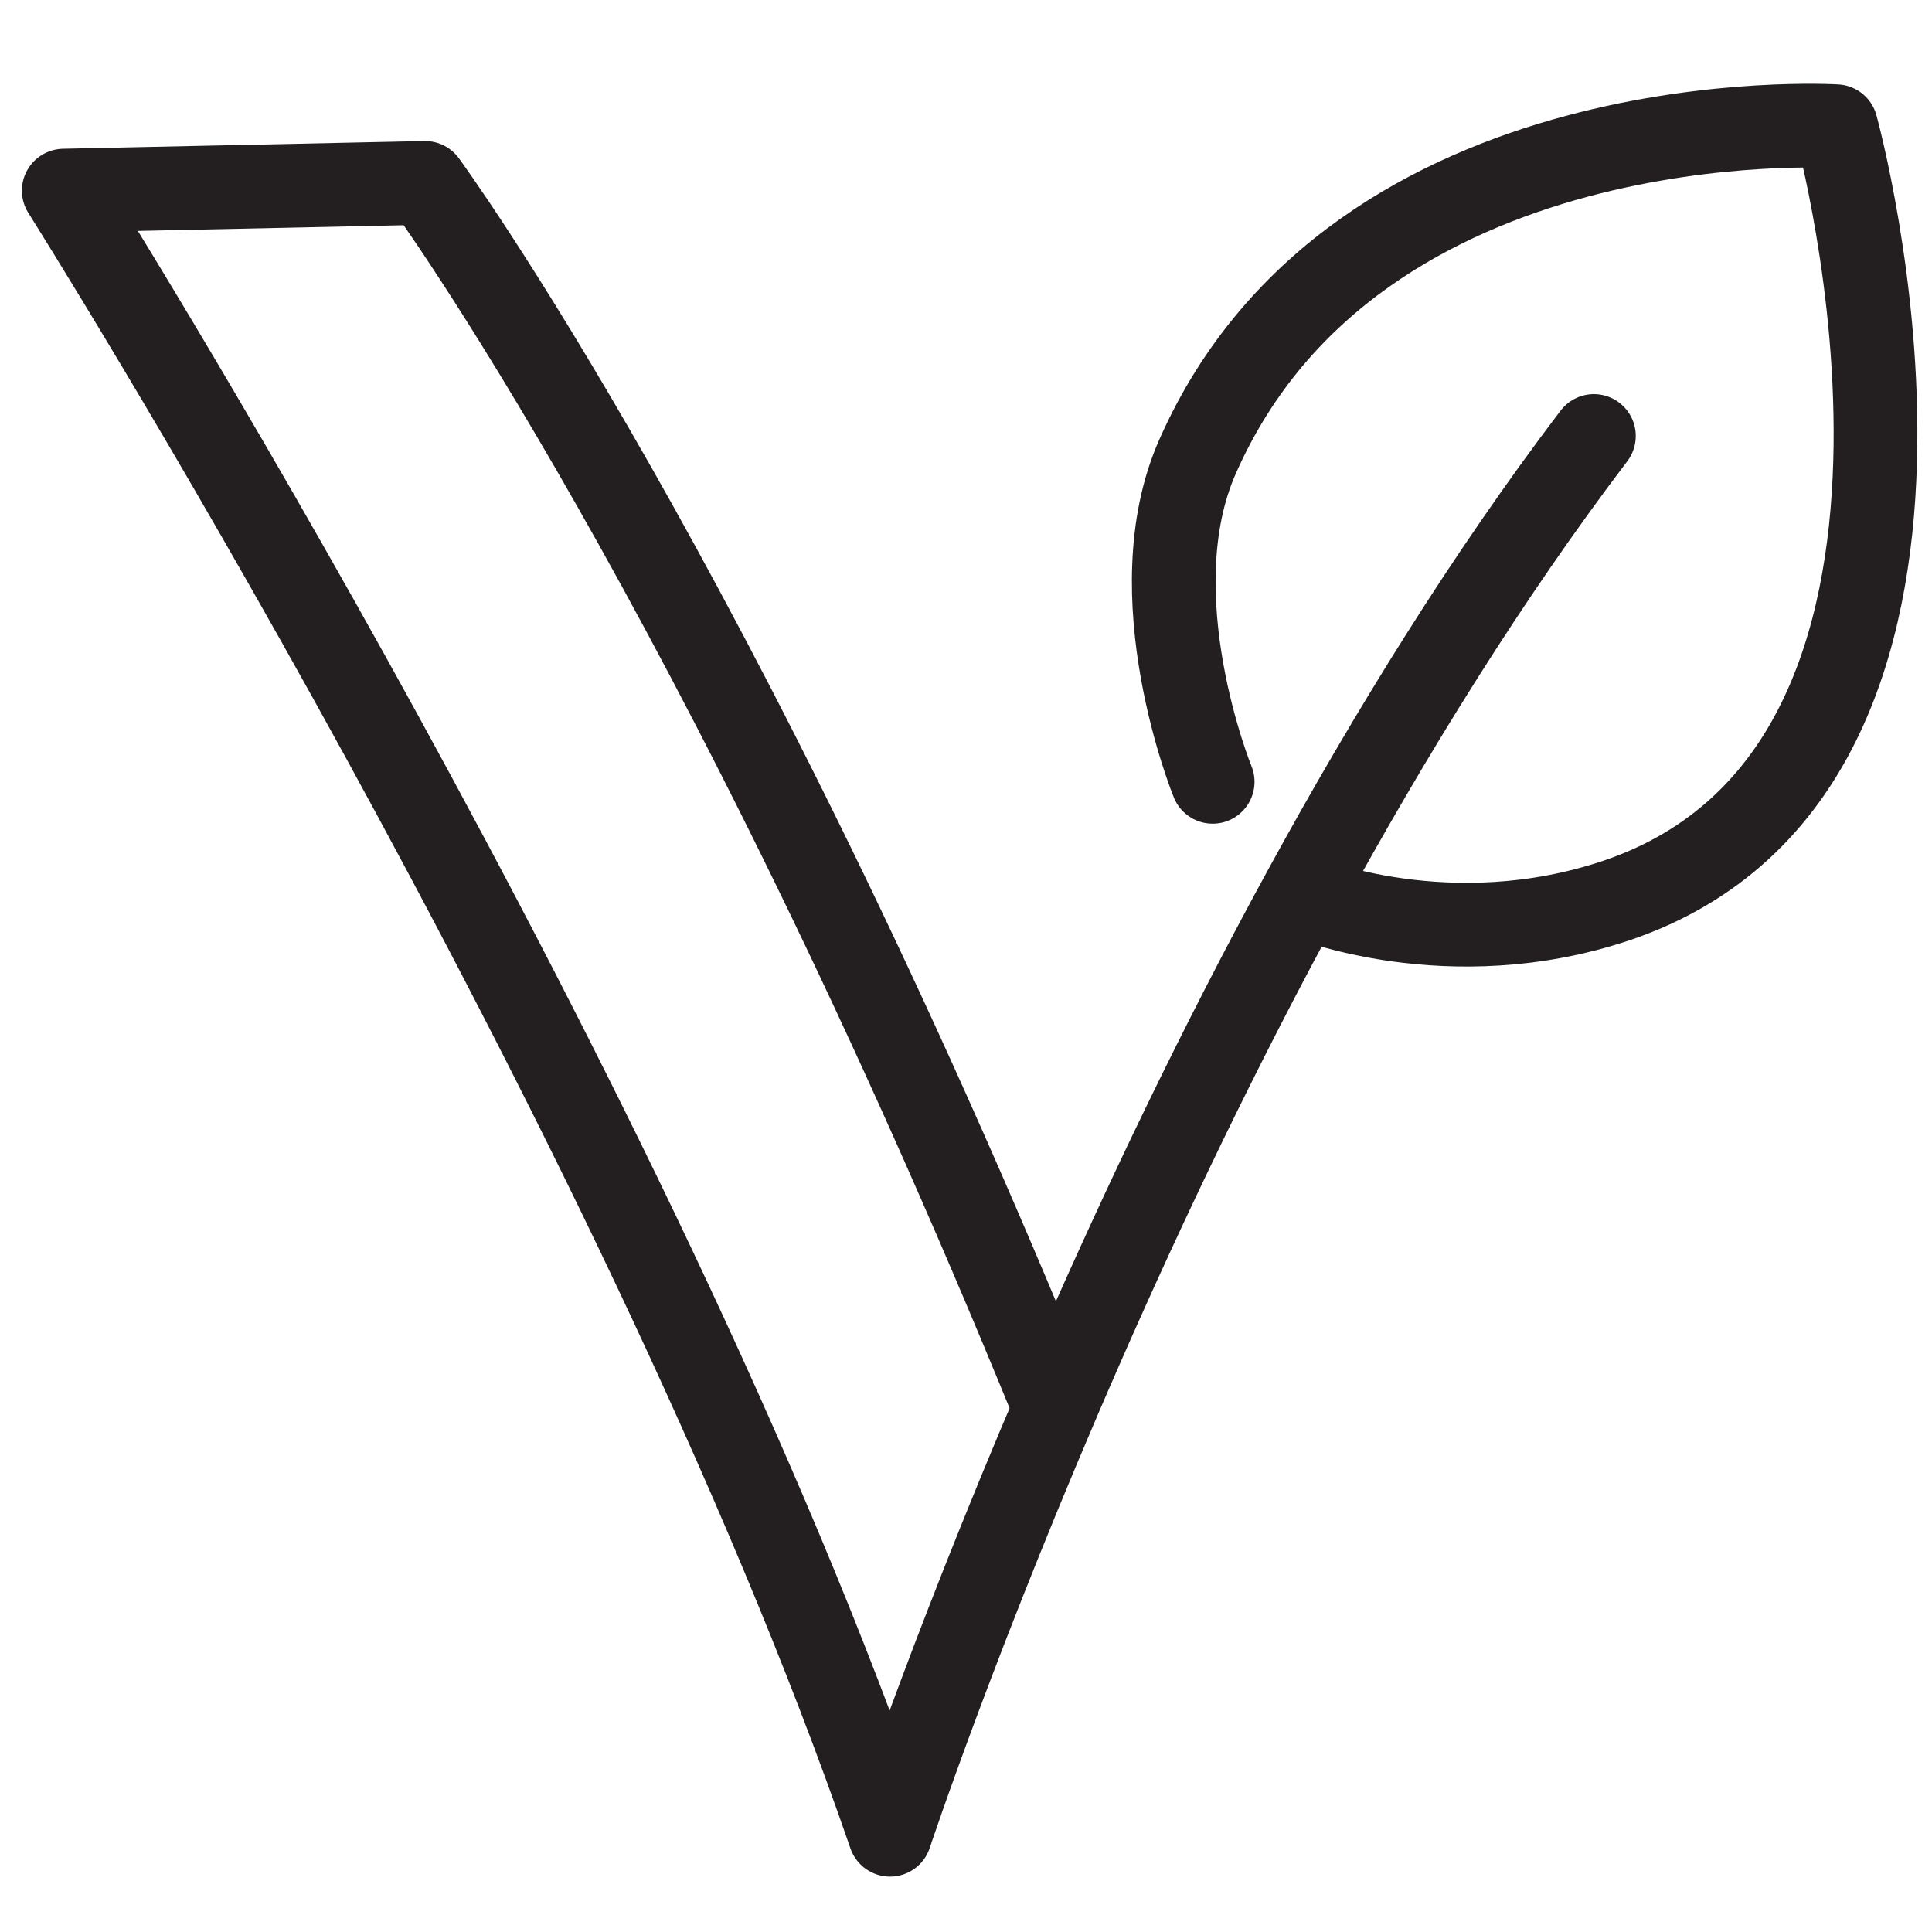
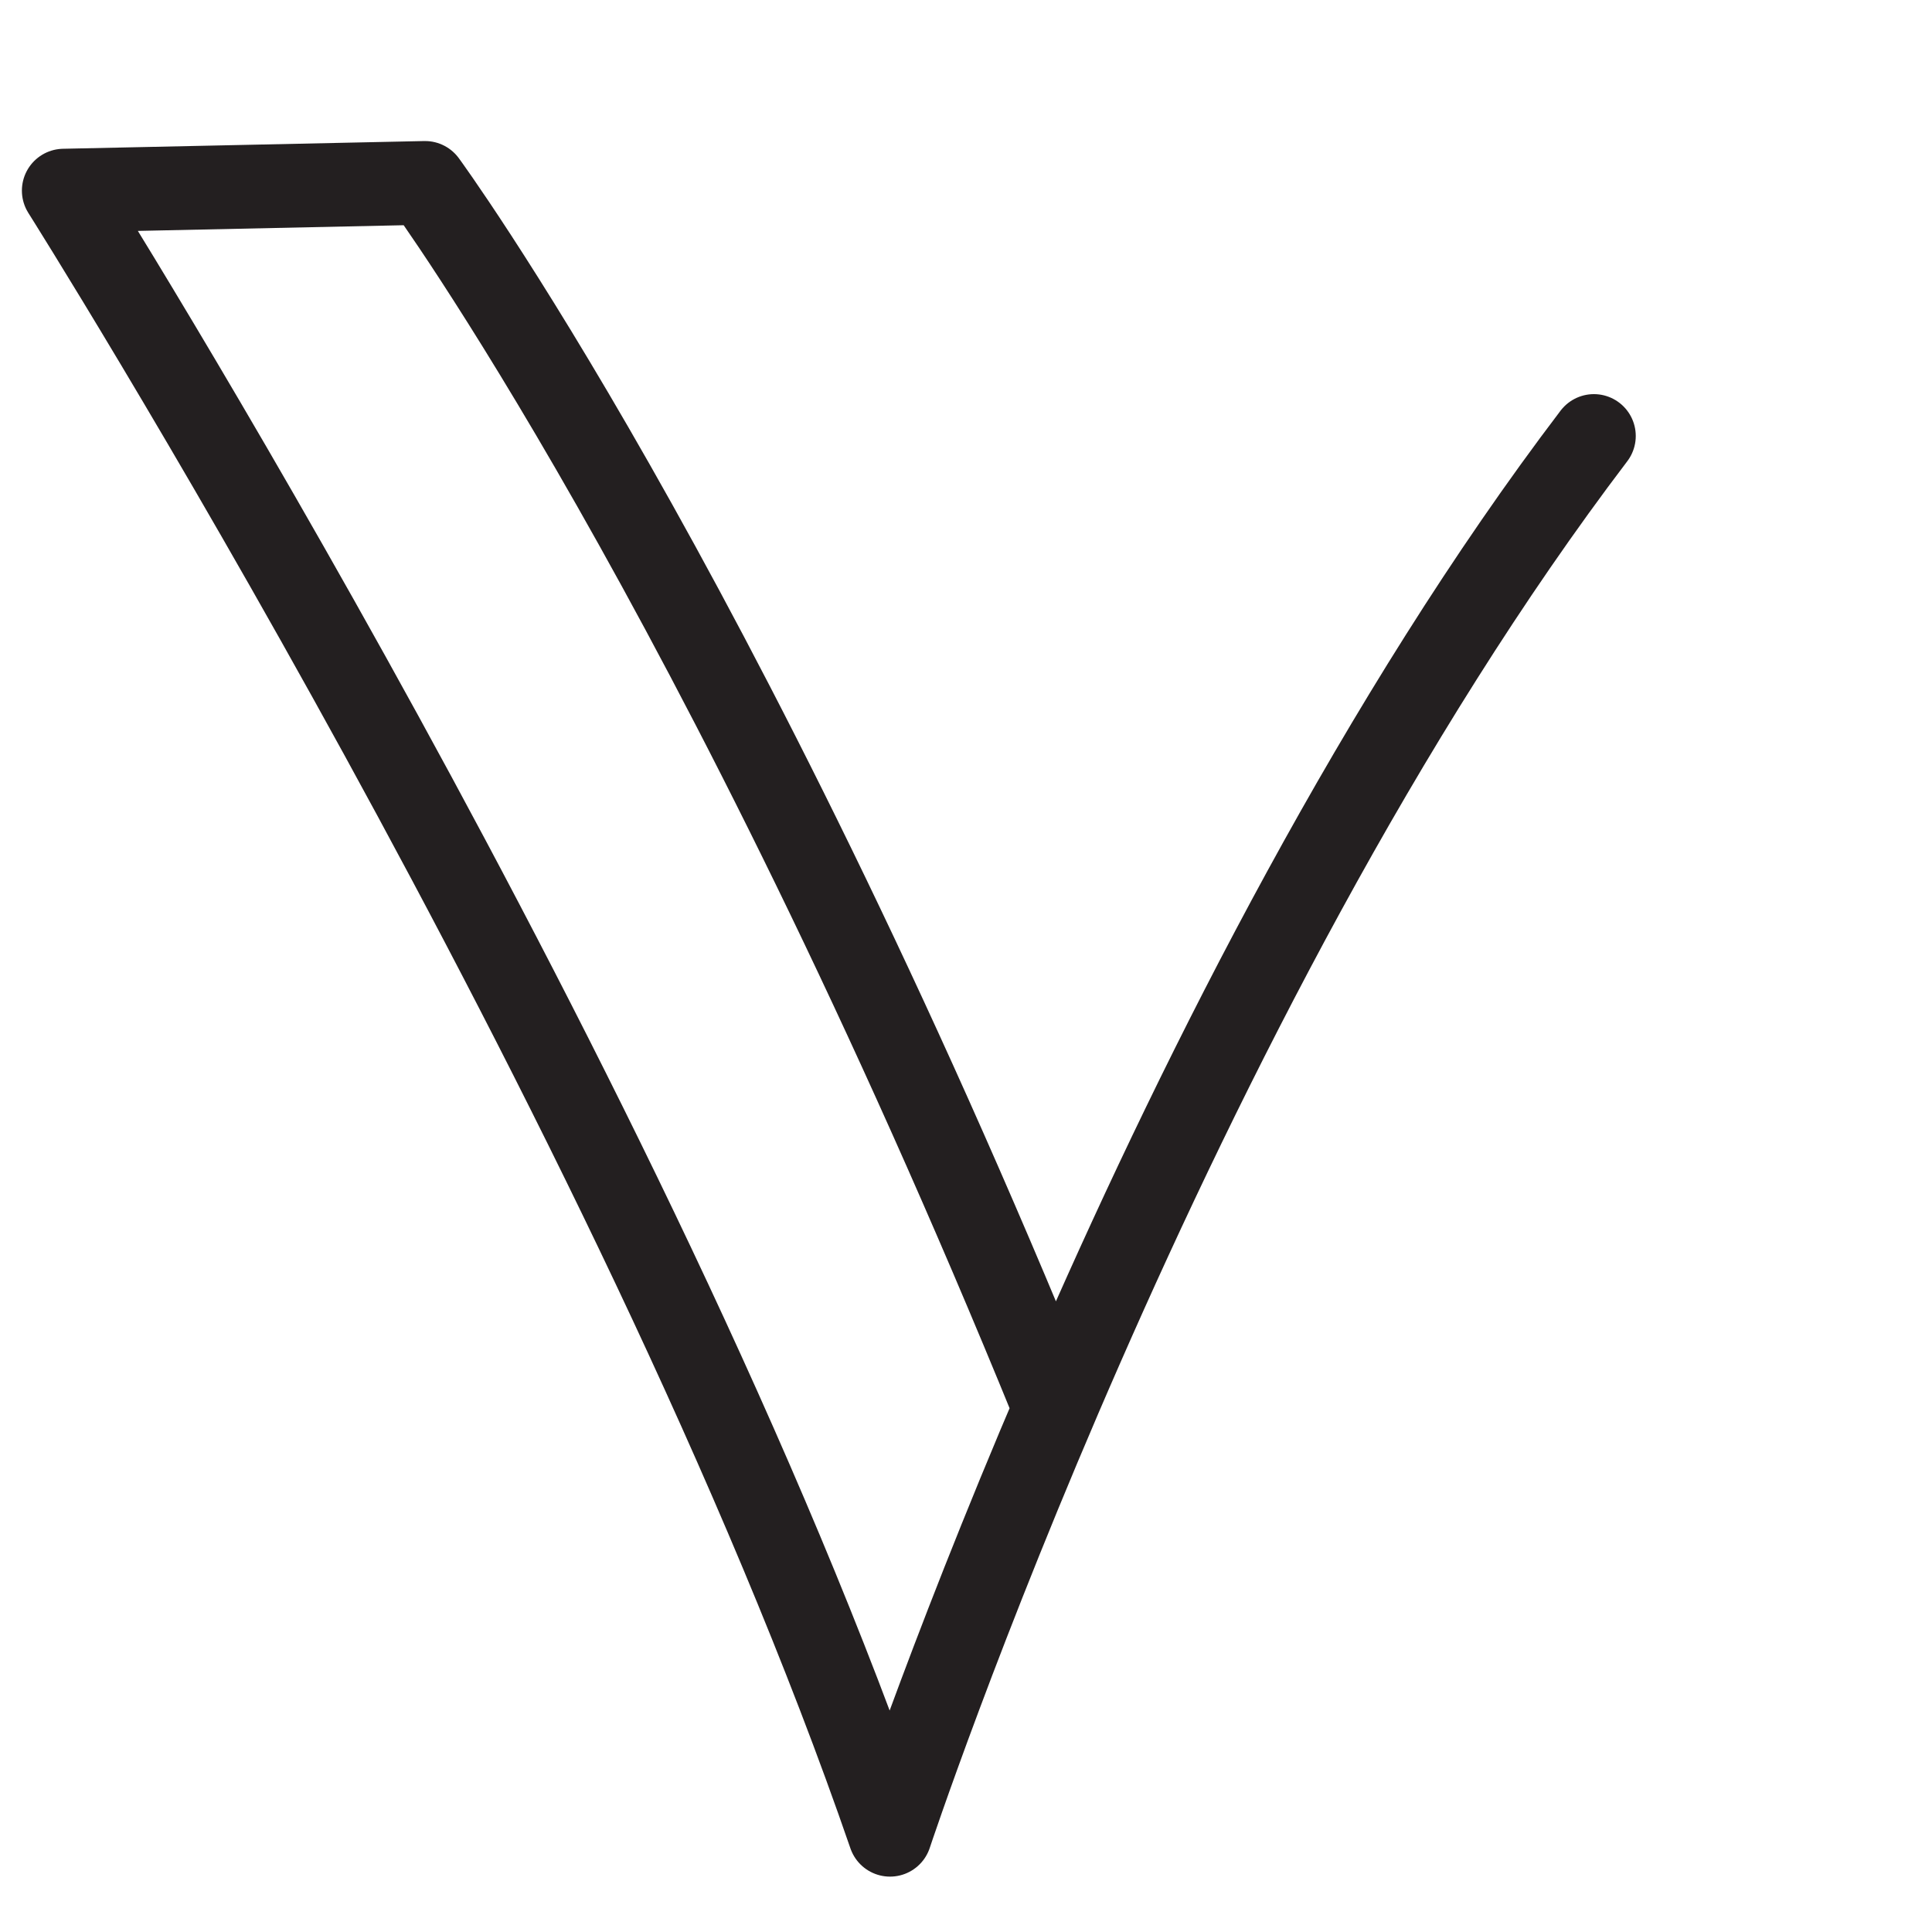
<svg xmlns="http://www.w3.org/2000/svg" viewBox="0 0 30 30" id="Layer_1">
  <defs>
    <style>.cls-1{fill:none;stroke:#231f20;stroke-linecap:round;stroke-linejoin:round;stroke-width:1.3px;}</style>
  </defs>
  <path d="M24.75,6.77c-6.62,8.71-10.93,21.72-10.93,21.72C9.87,17.02.99,2.96.99,2.96l5.61-.12s4.55,6.2,9.76,18.98" class="cls-1" />
-   <path d="M18.83,12.14s-1.19-2.91-.23-5.06C21.07,1.5,28.51,1.96,28.51,1.96c0,0,2.75,9.93-3.4,12.02-2.61.88-4.85-.05-4.85-.05" class="cls-1" />
</svg>